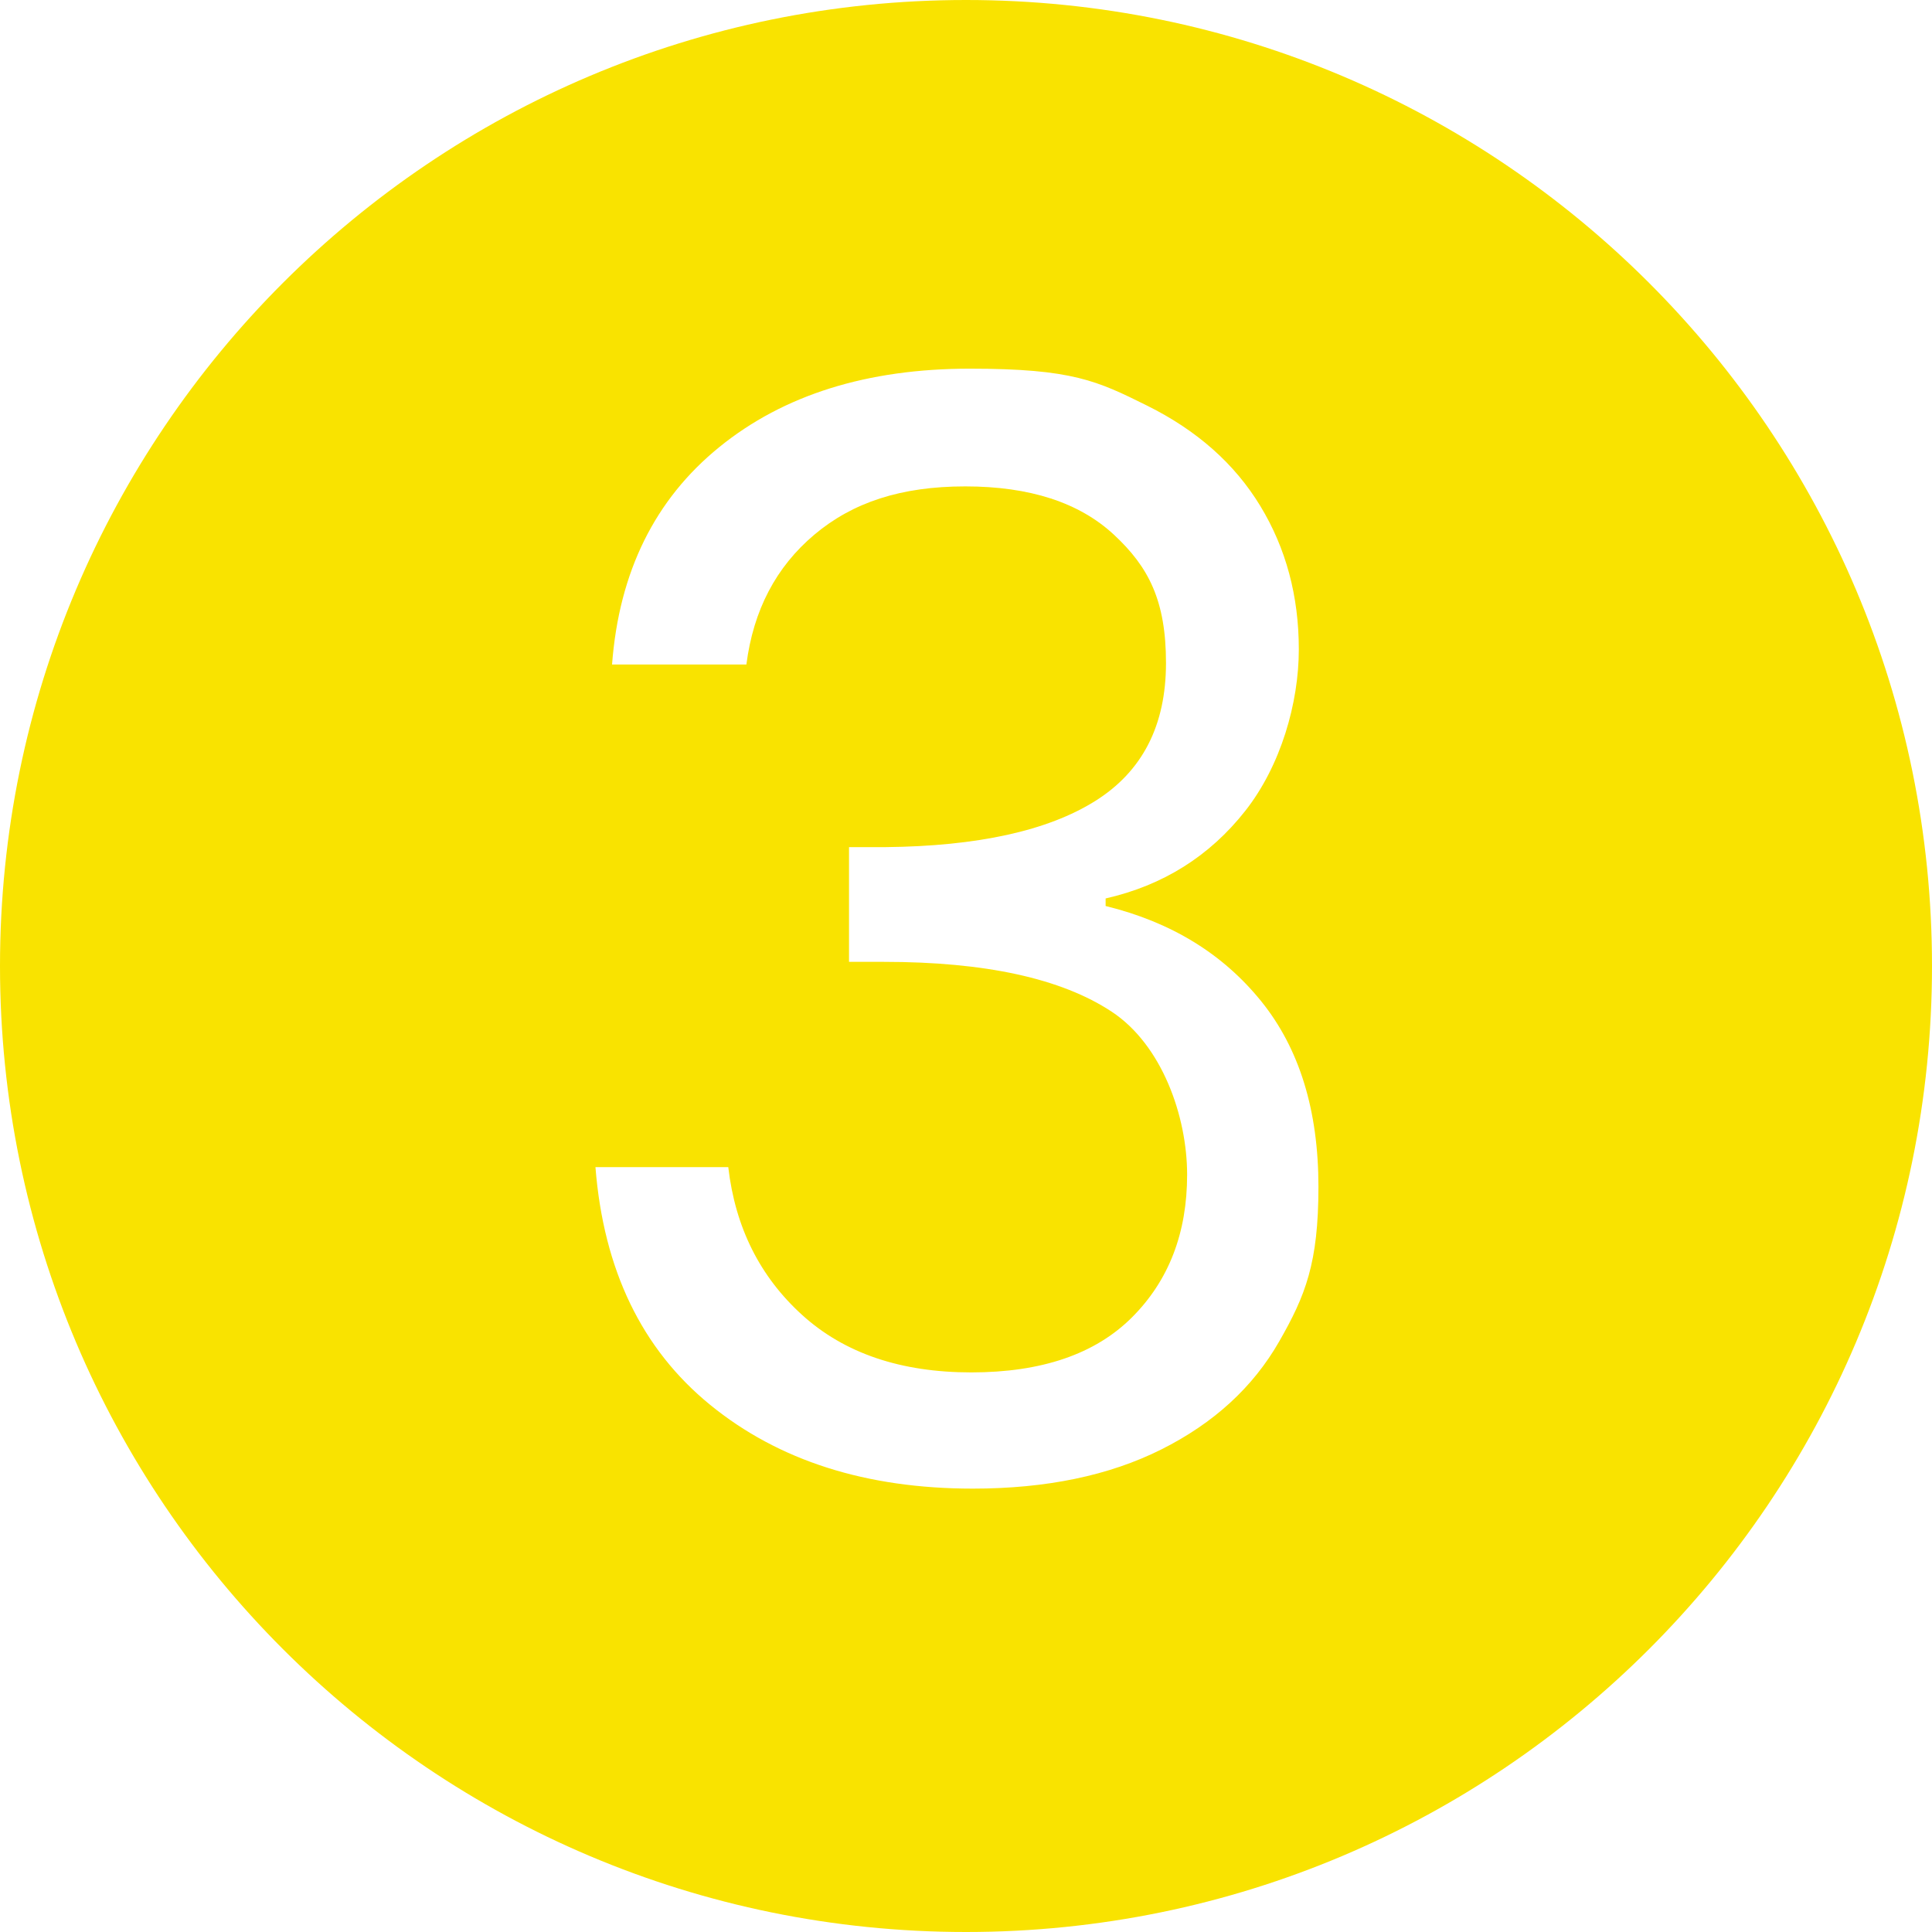
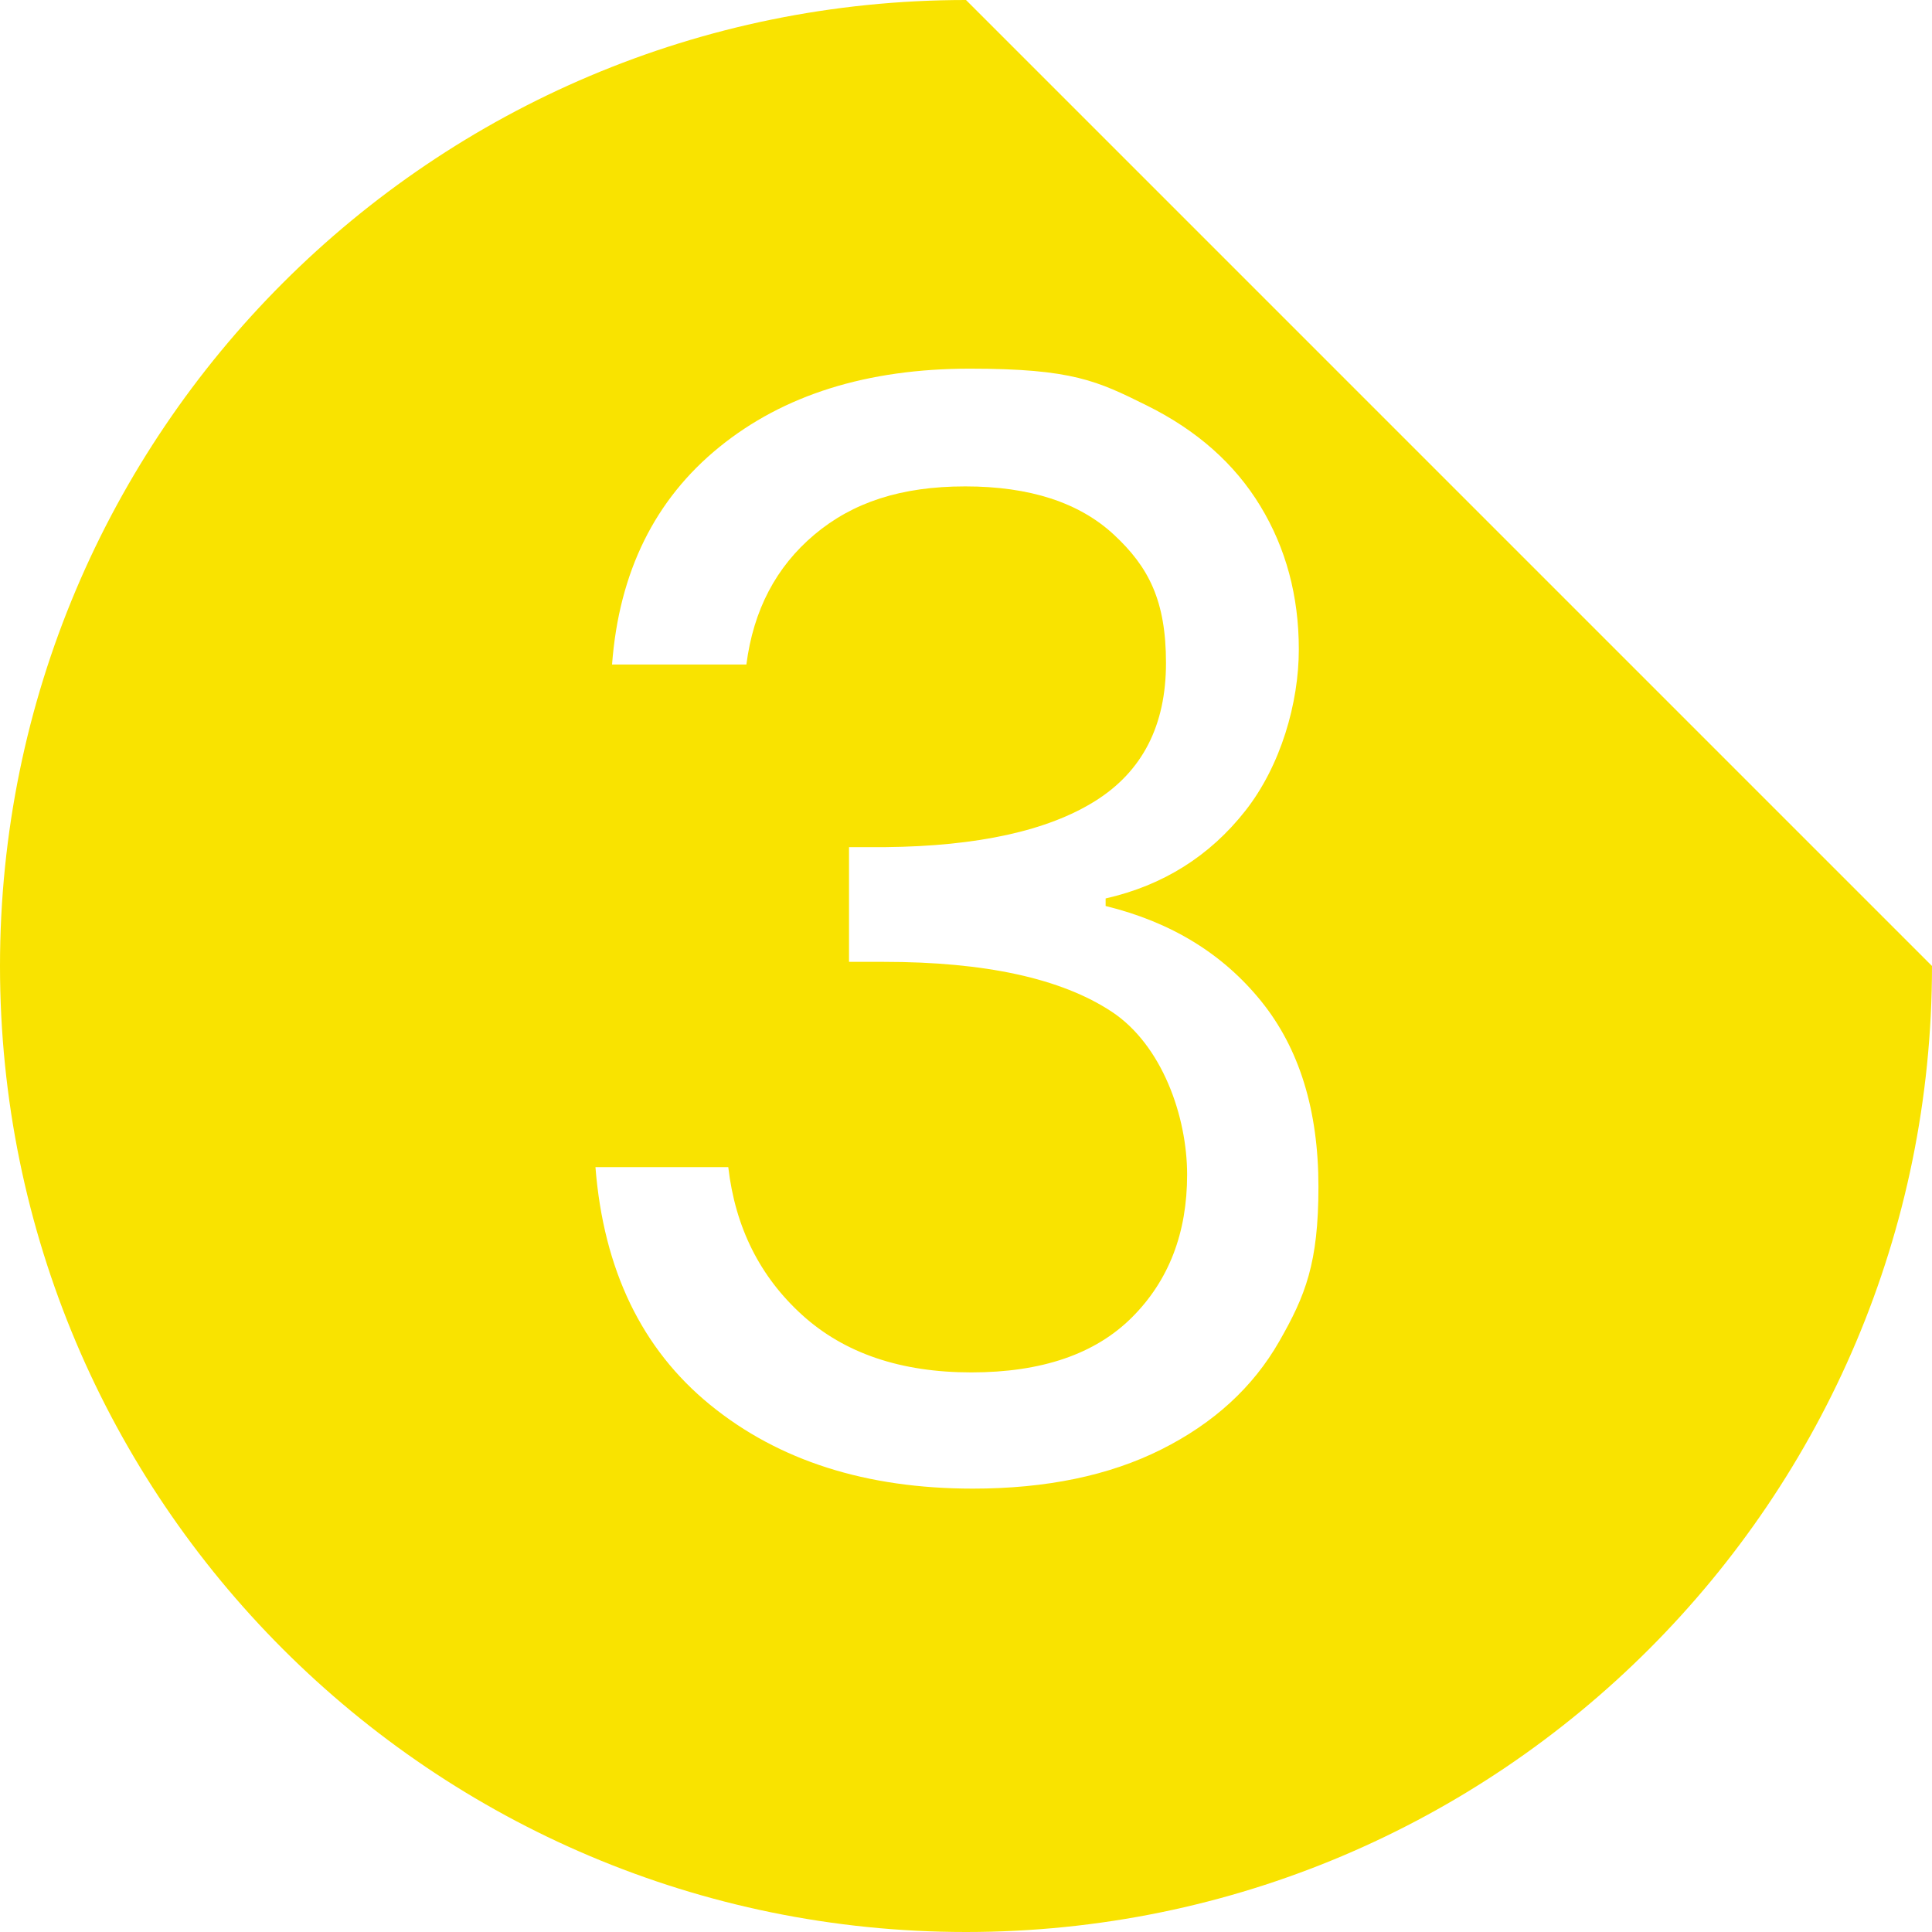
<svg xmlns="http://www.w3.org/2000/svg" id="Ebene_1" data-name="Ebene 1" width="1024" height="1024" version="1.1" viewBox="0 0 1024 1024">
  <defs>
    <style>
      .cls-1 {
        fill: #f9e300;
        stroke-width: 0px;
      }
    </style>
  </defs>
-   <path class="cls-1" d="M512,0C229.2,0,0,229.2,0,512s229.2,512,512,512,512-229.2,512-512S794.8,0,512,0ZM678,711c-13.9,24.3-34.7,43.3-62.4,57.2-27.7,13.9-61.1,20.8-100,20.8-56.5,0-102.9-14.8-139.2-44.4-36.3-29.6-56.5-71.6-60.8-126h70.4c3.7,32,16.8,58.1,39.2,78.4,22.4,20.3,52.3,30.4,89.6,30.4s65.7-9.7,85.2-29.2,29.2-44.7,29.2-75.6-13.3-68.8-40-86.4c-26.7-17.6-66.9-26.4-120.8-26.4h-18.4v-60.8h19.2c49.1-.5,86.1-8.7,111.2-24.4,25.1-15.7,37.6-40.1,37.6-73.2s-9.2-50.9-27.6-68c-18.4-17.1-44.7-25.6-78.8-25.6s-59.7,8.5-80,25.6c-20.3,17.1-32.3,40-36,68.8h-71.2c3.7-49.1,22.7-87.5,56.8-115.2,34.1-27.7,78.4-41.6,132.8-41.6s67.6,6.5,94,19.6c26.4,13.1,46.4,30.8,60,53.2,13.6,22.4,20.4,47.7,20.4,76s-9.5,61.6-28.4,85.6c-18.9,24-43.6,39.5-74,46.4v4c34.7,8.5,62.1,25.3,82.4,50.4,20.3,25.1,30.4,57.9,30.4,98.4s-6.9,57.7-20.8,82Z" />
+   <path class="cls-1" d="M512,0C229.2,0,0,229.2,0,512s229.2,512,512,512,512-229.2,512-512ZM678,711c-13.9,24.3-34.7,43.3-62.4,57.2-27.7,13.9-61.1,20.8-100,20.8-56.5,0-102.9-14.8-139.2-44.4-36.3-29.6-56.5-71.6-60.8-126h70.4c3.7,32,16.8,58.1,39.2,78.4,22.4,20.3,52.3,30.4,89.6,30.4s65.7-9.7,85.2-29.2,29.2-44.7,29.2-75.6-13.3-68.8-40-86.4c-26.7-17.6-66.9-26.4-120.8-26.4h-18.4v-60.8h19.2c49.1-.5,86.1-8.7,111.2-24.4,25.1-15.7,37.6-40.1,37.6-73.2s-9.2-50.9-27.6-68c-18.4-17.1-44.7-25.6-78.8-25.6s-59.7,8.5-80,25.6c-20.3,17.1-32.3,40-36,68.8h-71.2c3.7-49.1,22.7-87.5,56.8-115.2,34.1-27.7,78.4-41.6,132.8-41.6s67.6,6.5,94,19.6c26.4,13.1,46.4,30.8,60,53.2,13.6,22.4,20.4,47.7,20.4,76s-9.5,61.6-28.4,85.6c-18.9,24-43.6,39.5-74,46.4v4c34.7,8.5,62.1,25.3,82.4,50.4,20.3,25.1,30.4,57.9,30.4,98.4s-6.9,57.7-20.8,82Z" />
</svg>